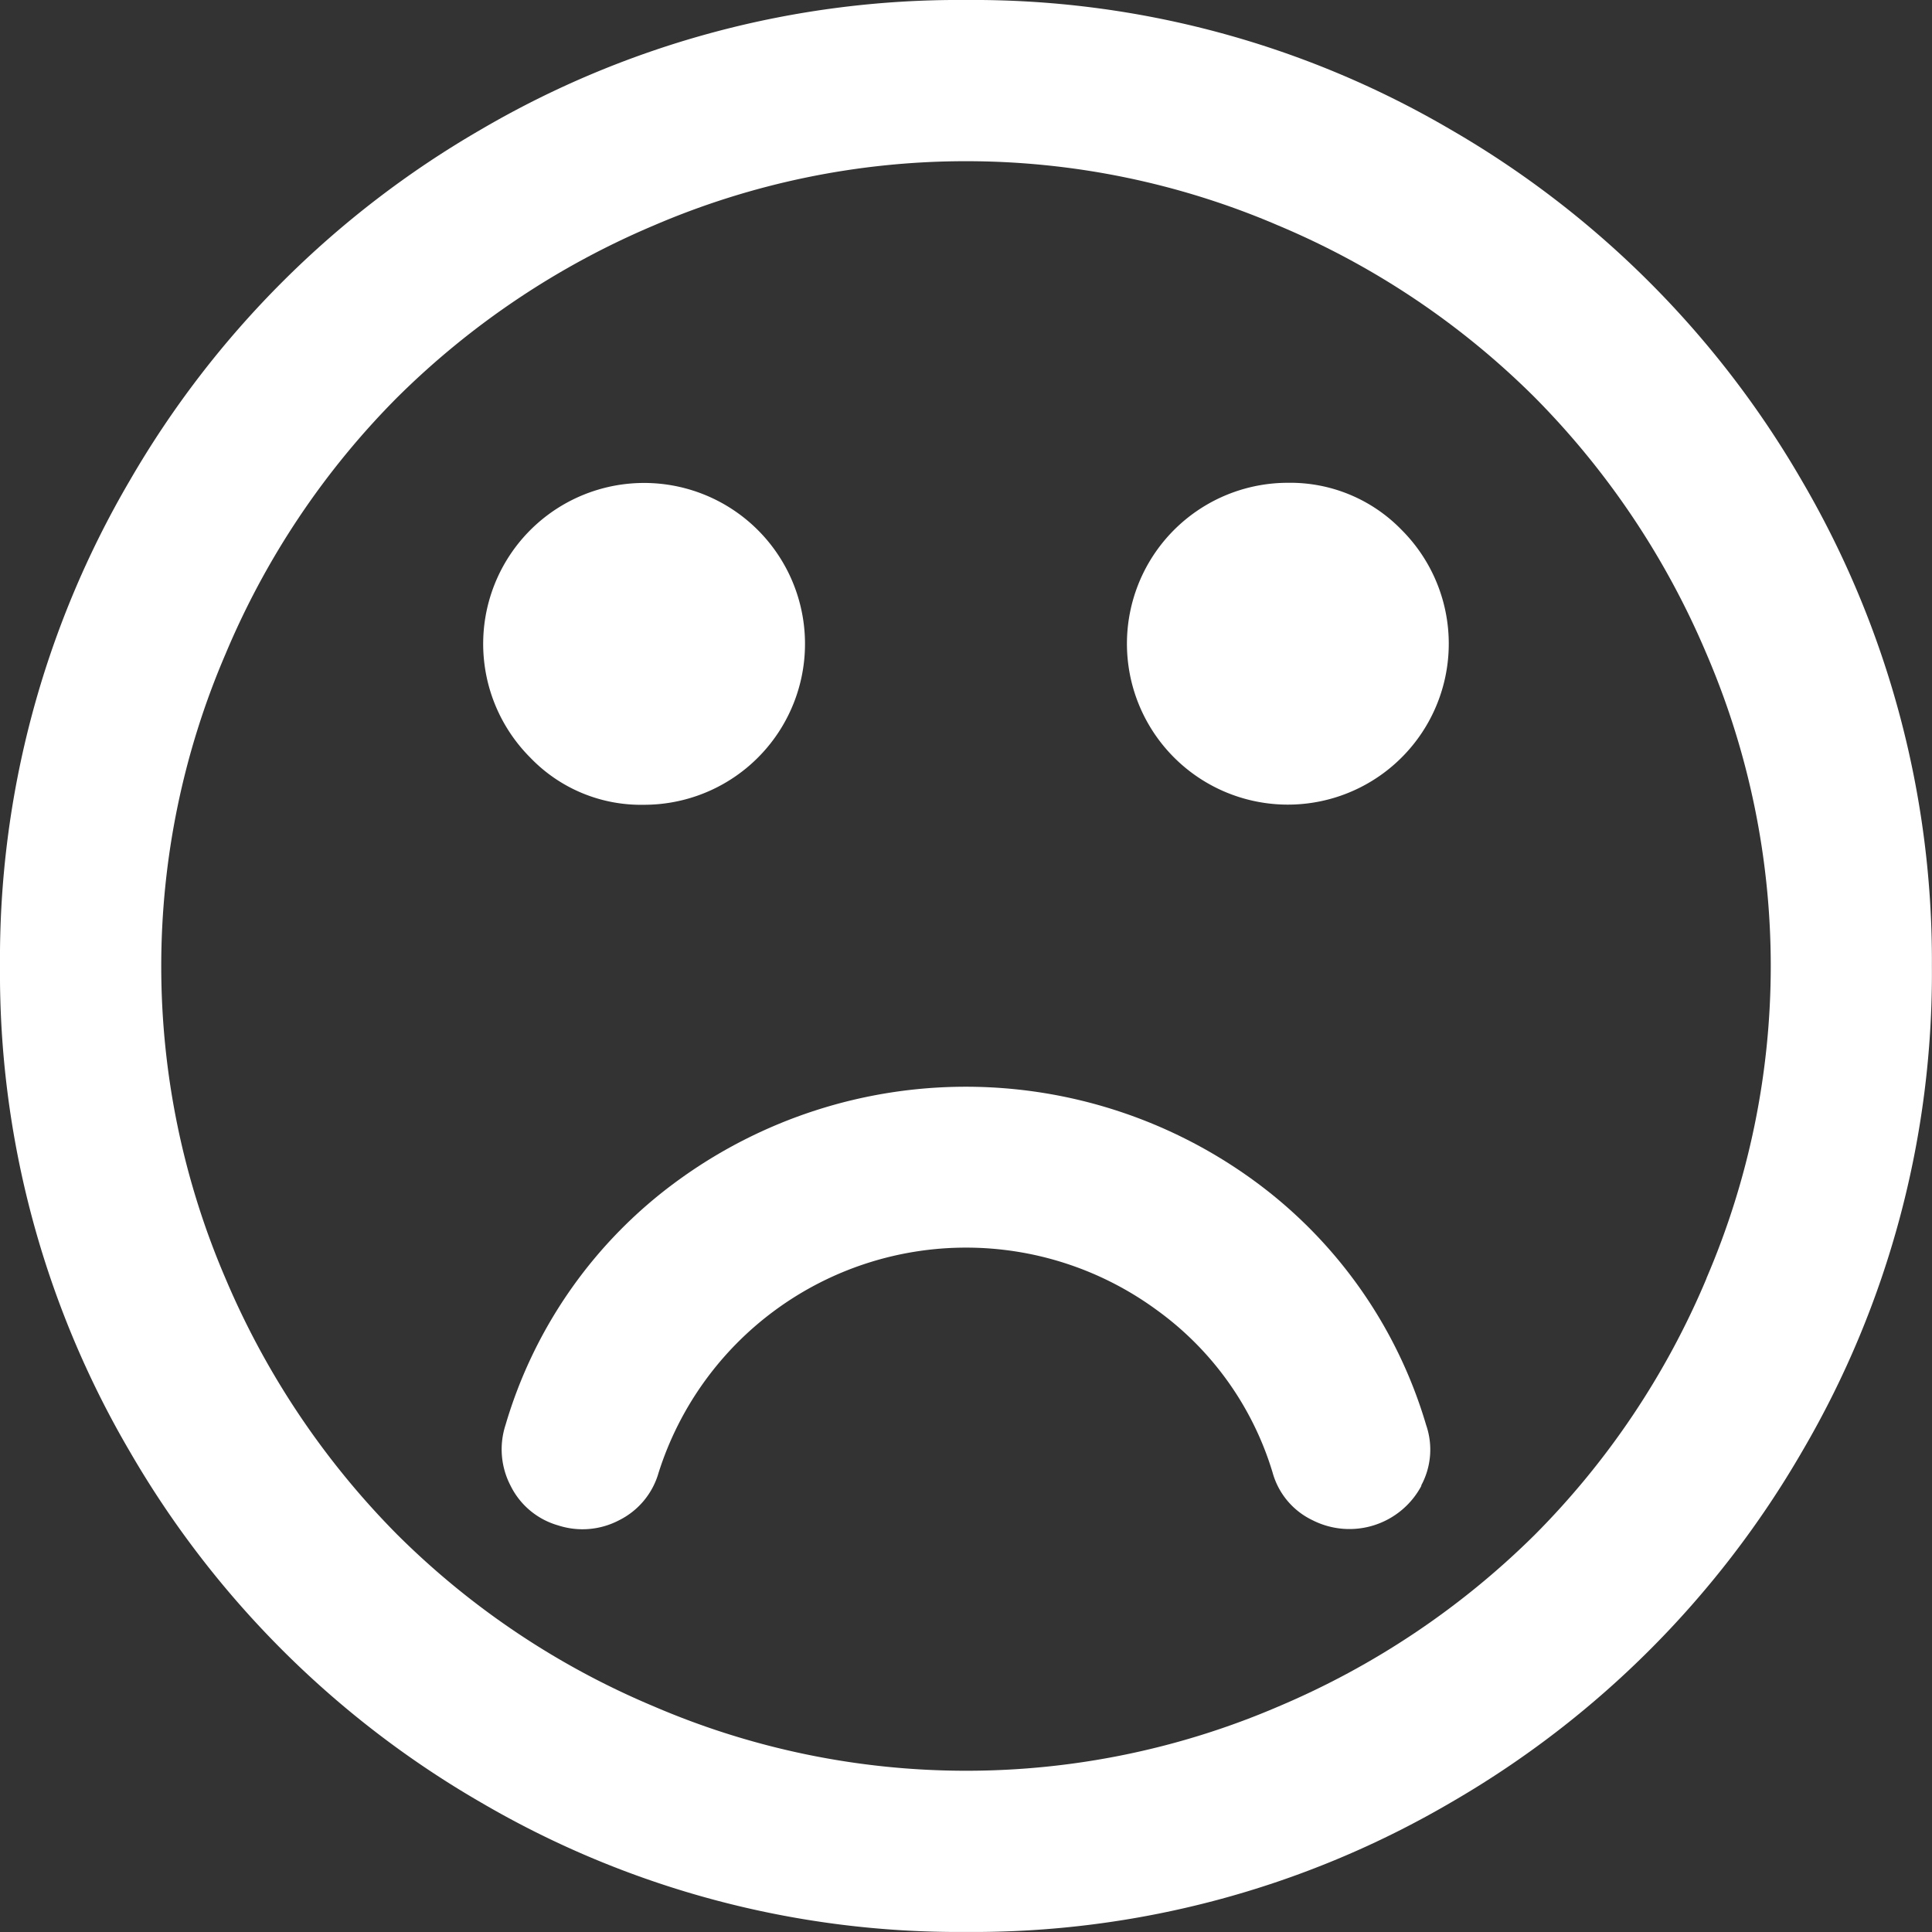
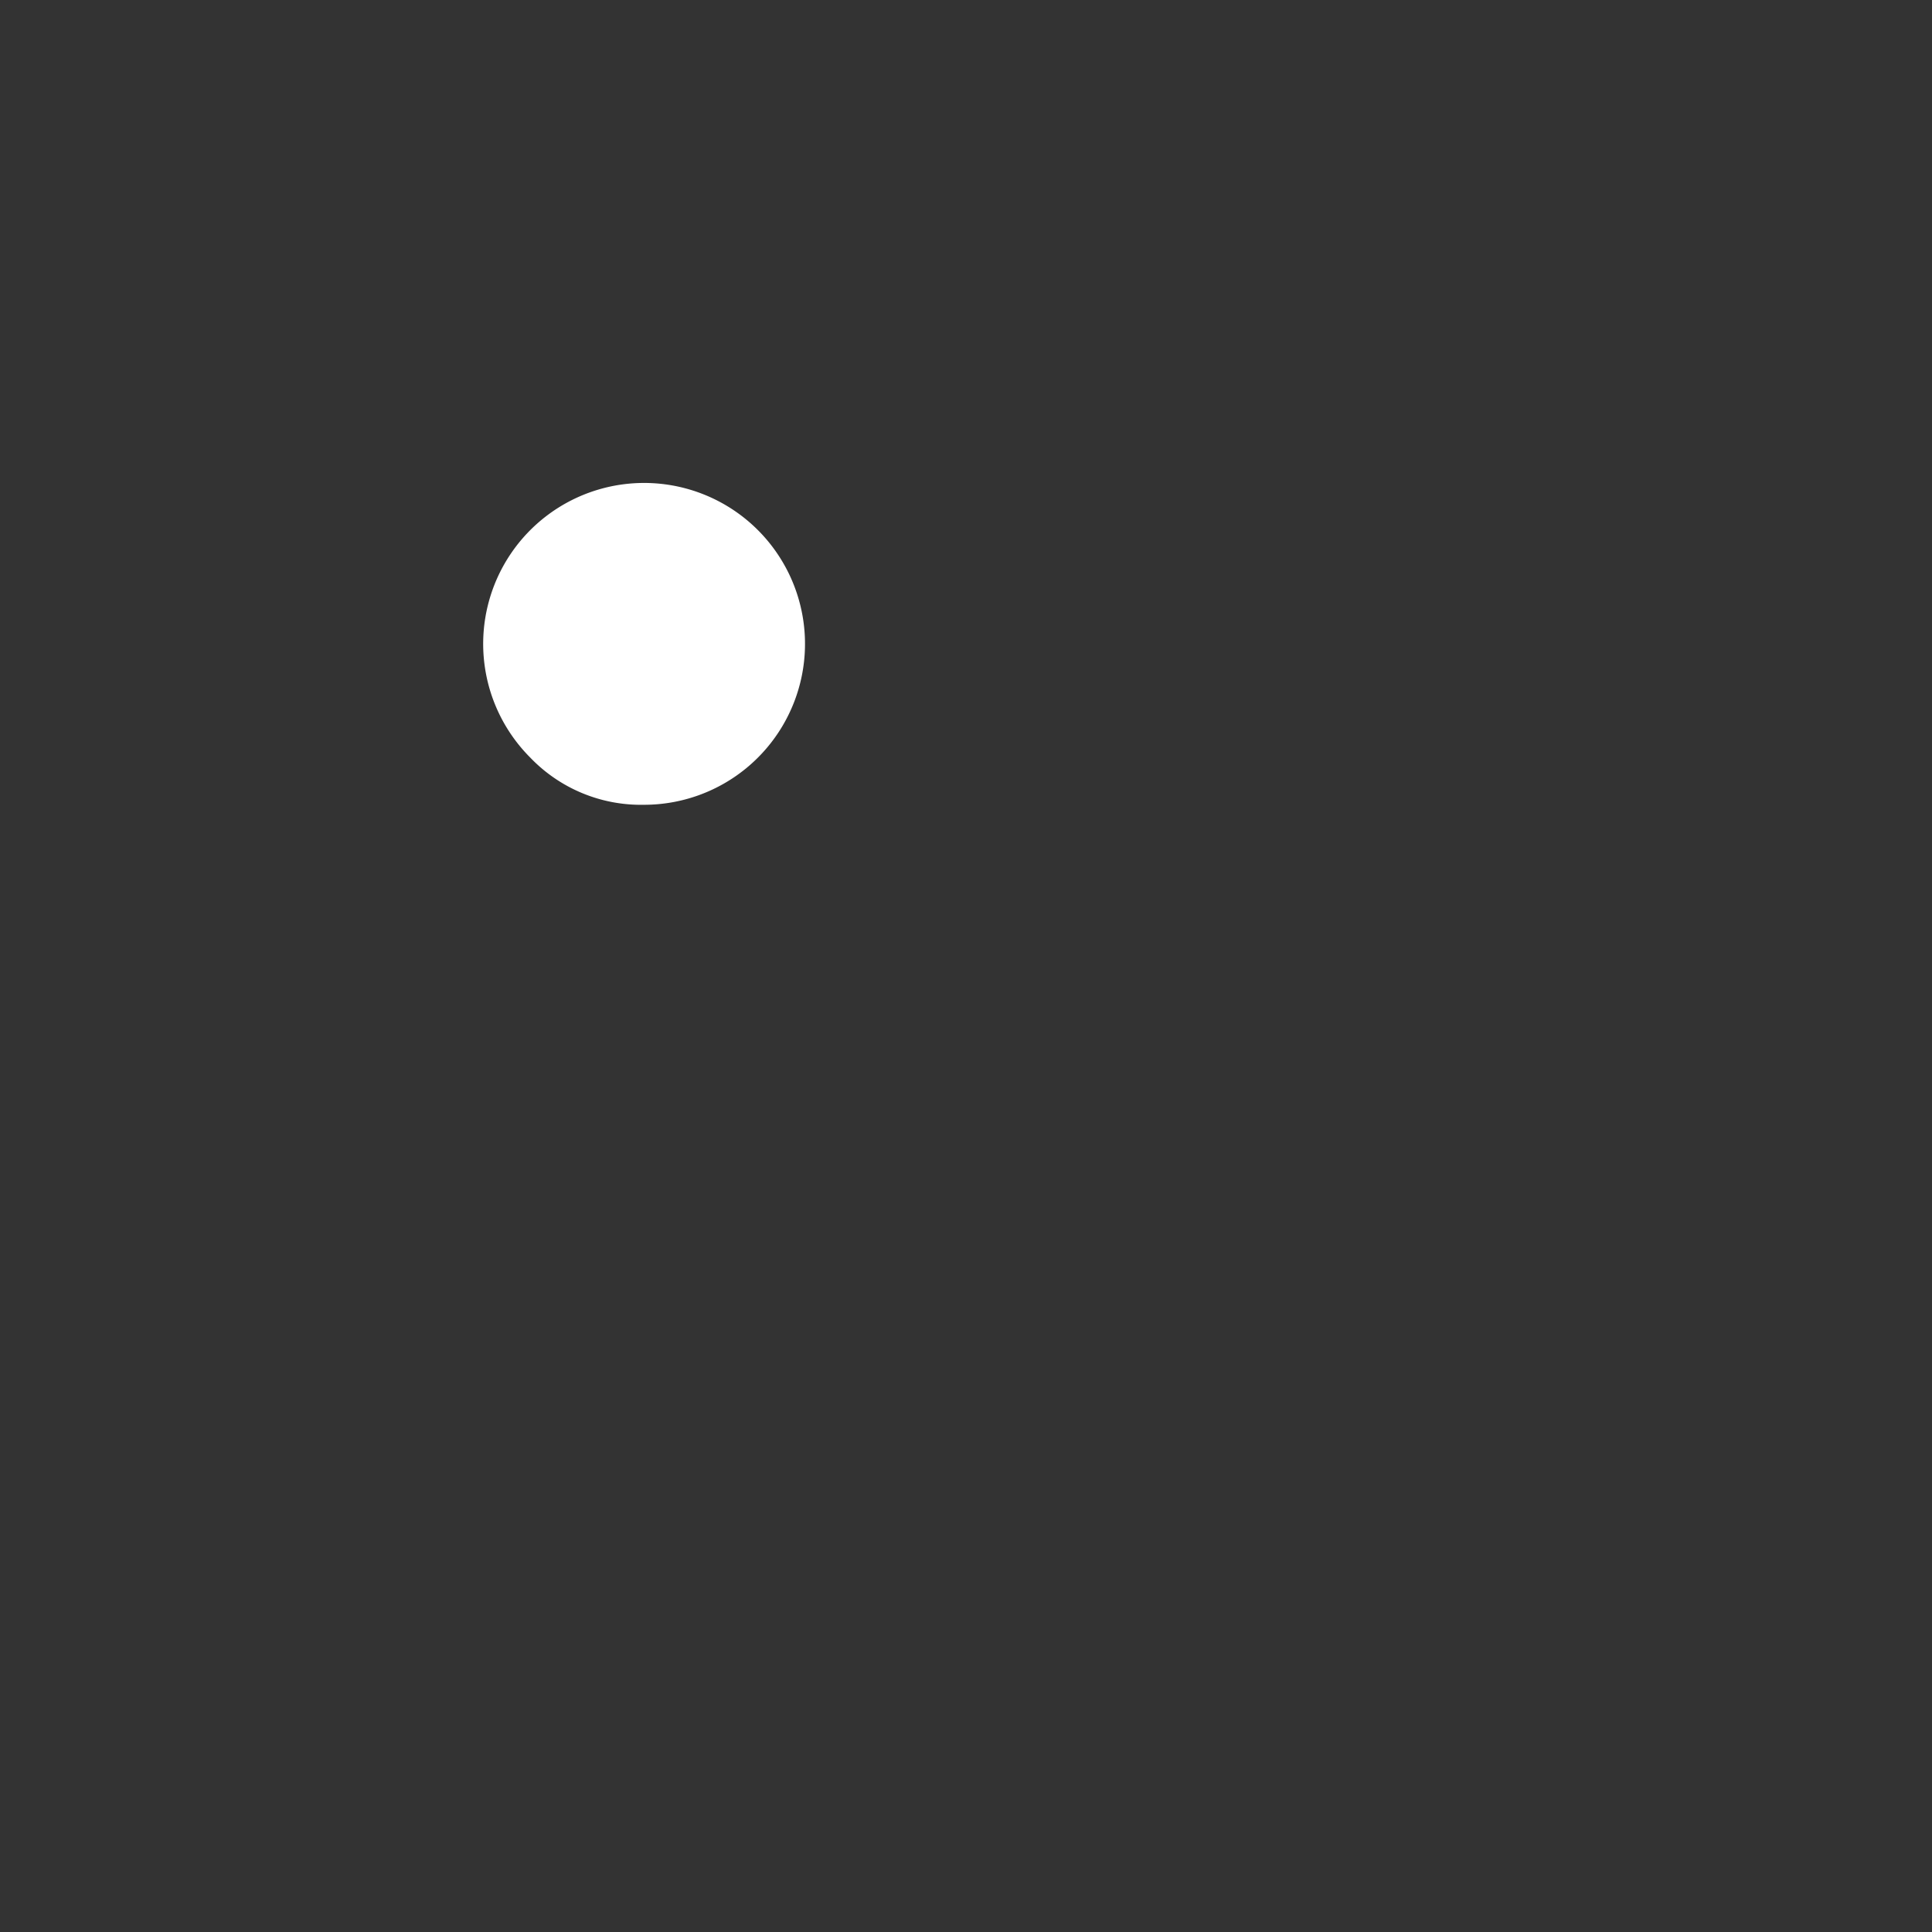
<svg xmlns="http://www.w3.org/2000/svg" width="37.928" height="37.928">
  <rect width="100%" height="100%" fill="#333333" stroke="none" />
  <g data-name="Group 90" fill="#fff">
-     <path data-name="Path 162" d="M35.377 9.443a18.863 18.863 0 00-6.9-6.9A18.529 18.529 0 0018.964 0a18.56 18.56 0 00-9.521 2.542 18.863 18.863 0 00-6.9 6.9A18.56 18.56 0 000 18.964a18.56 18.56 0 002.542 9.521 18.863 18.863 0 006.9 6.9 18.56 18.56 0 009.521 2.542 18.56 18.56 0 009.521-2.542 18.863 18.863 0 006.9-6.9 18.56 18.56 0 002.542-9.521 18.653 18.653 0 00-2.549-9.521zM33.5 25.1a15.783 15.783 0 01-3.373 5.033A15.977 15.977 0 0125.1 33.5a15.518 15.518 0 01-12.262 0A15.783 15.783 0 017.8 30.128 15.977 15.977 0 014.428 25.1a15.518 15.518 0 010-12.262A15.783 15.783 0 017.8 7.8a15.977 15.977 0 015.033-3.373 15.518 15.518 0 0112.262 0A15.783 15.783 0 0130.128 7.8a15.977 15.977 0 013.372 5.033 15.518 15.518 0 010 12.262z" />
-     <path data-name="Path 163" d="M27.897 29.168a1.478 1.478 0 00.1-1.193 9.131 9.131 0 00-3.407-4.817 9.6 9.6 0 00-11.259 0 9.1 9.1 0 00-3.407 4.817 1.545 1.545 0 00.1 1.193 1.5 1.5 0 00.934.778 1.545 1.545 0 001.193-.1 1.5 1.5 0 00.778-.934 6.332 6.332 0 019.772-3.2 6.105 6.105 0 012.283 3.2 1.469 1.469 0 00.787.934 1.6 1.6 0 002.136-.683z" />
    <path data-name="Path 164" d="M12.642 15.799a3.159 3.159 0 10-2.231-.925 3.009 3.009 0 002.231.925z" />
-     <path data-name="Path 165" d="M25.285 9.478a3.159 3.159 0 102.231.925 3.042 3.042 0 00-2.231-.925z" />
  </g>
</svg>